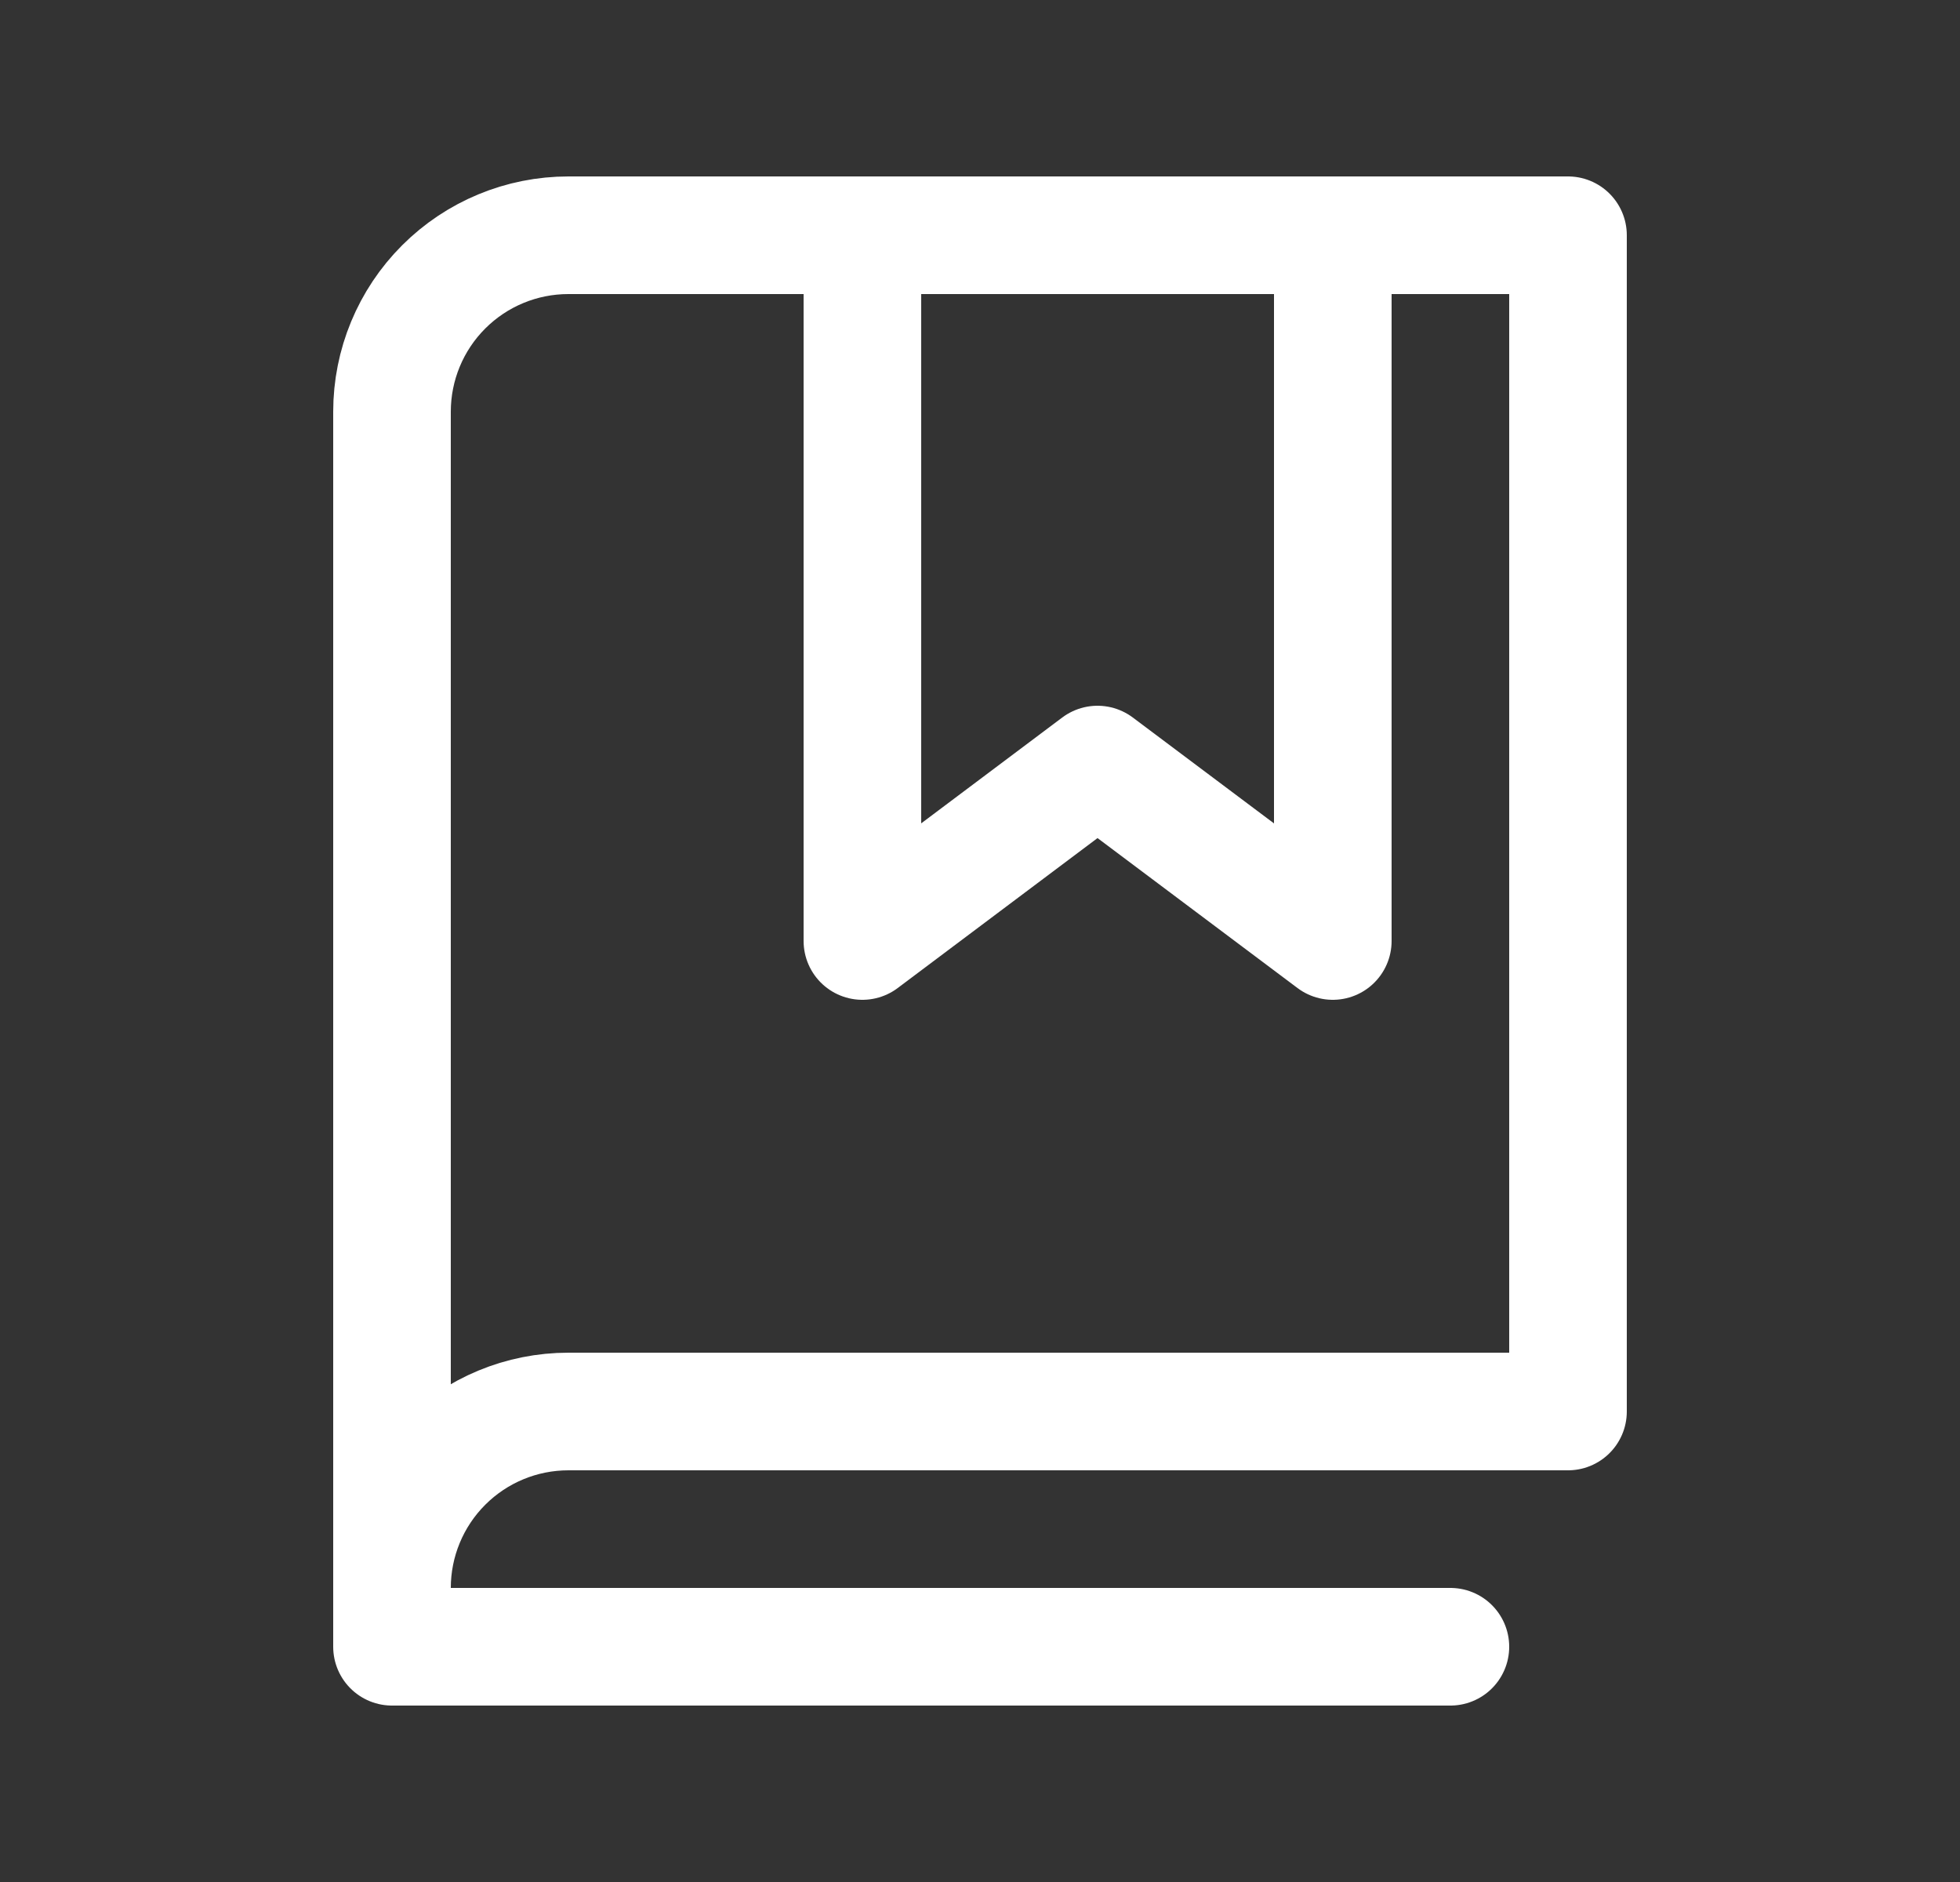
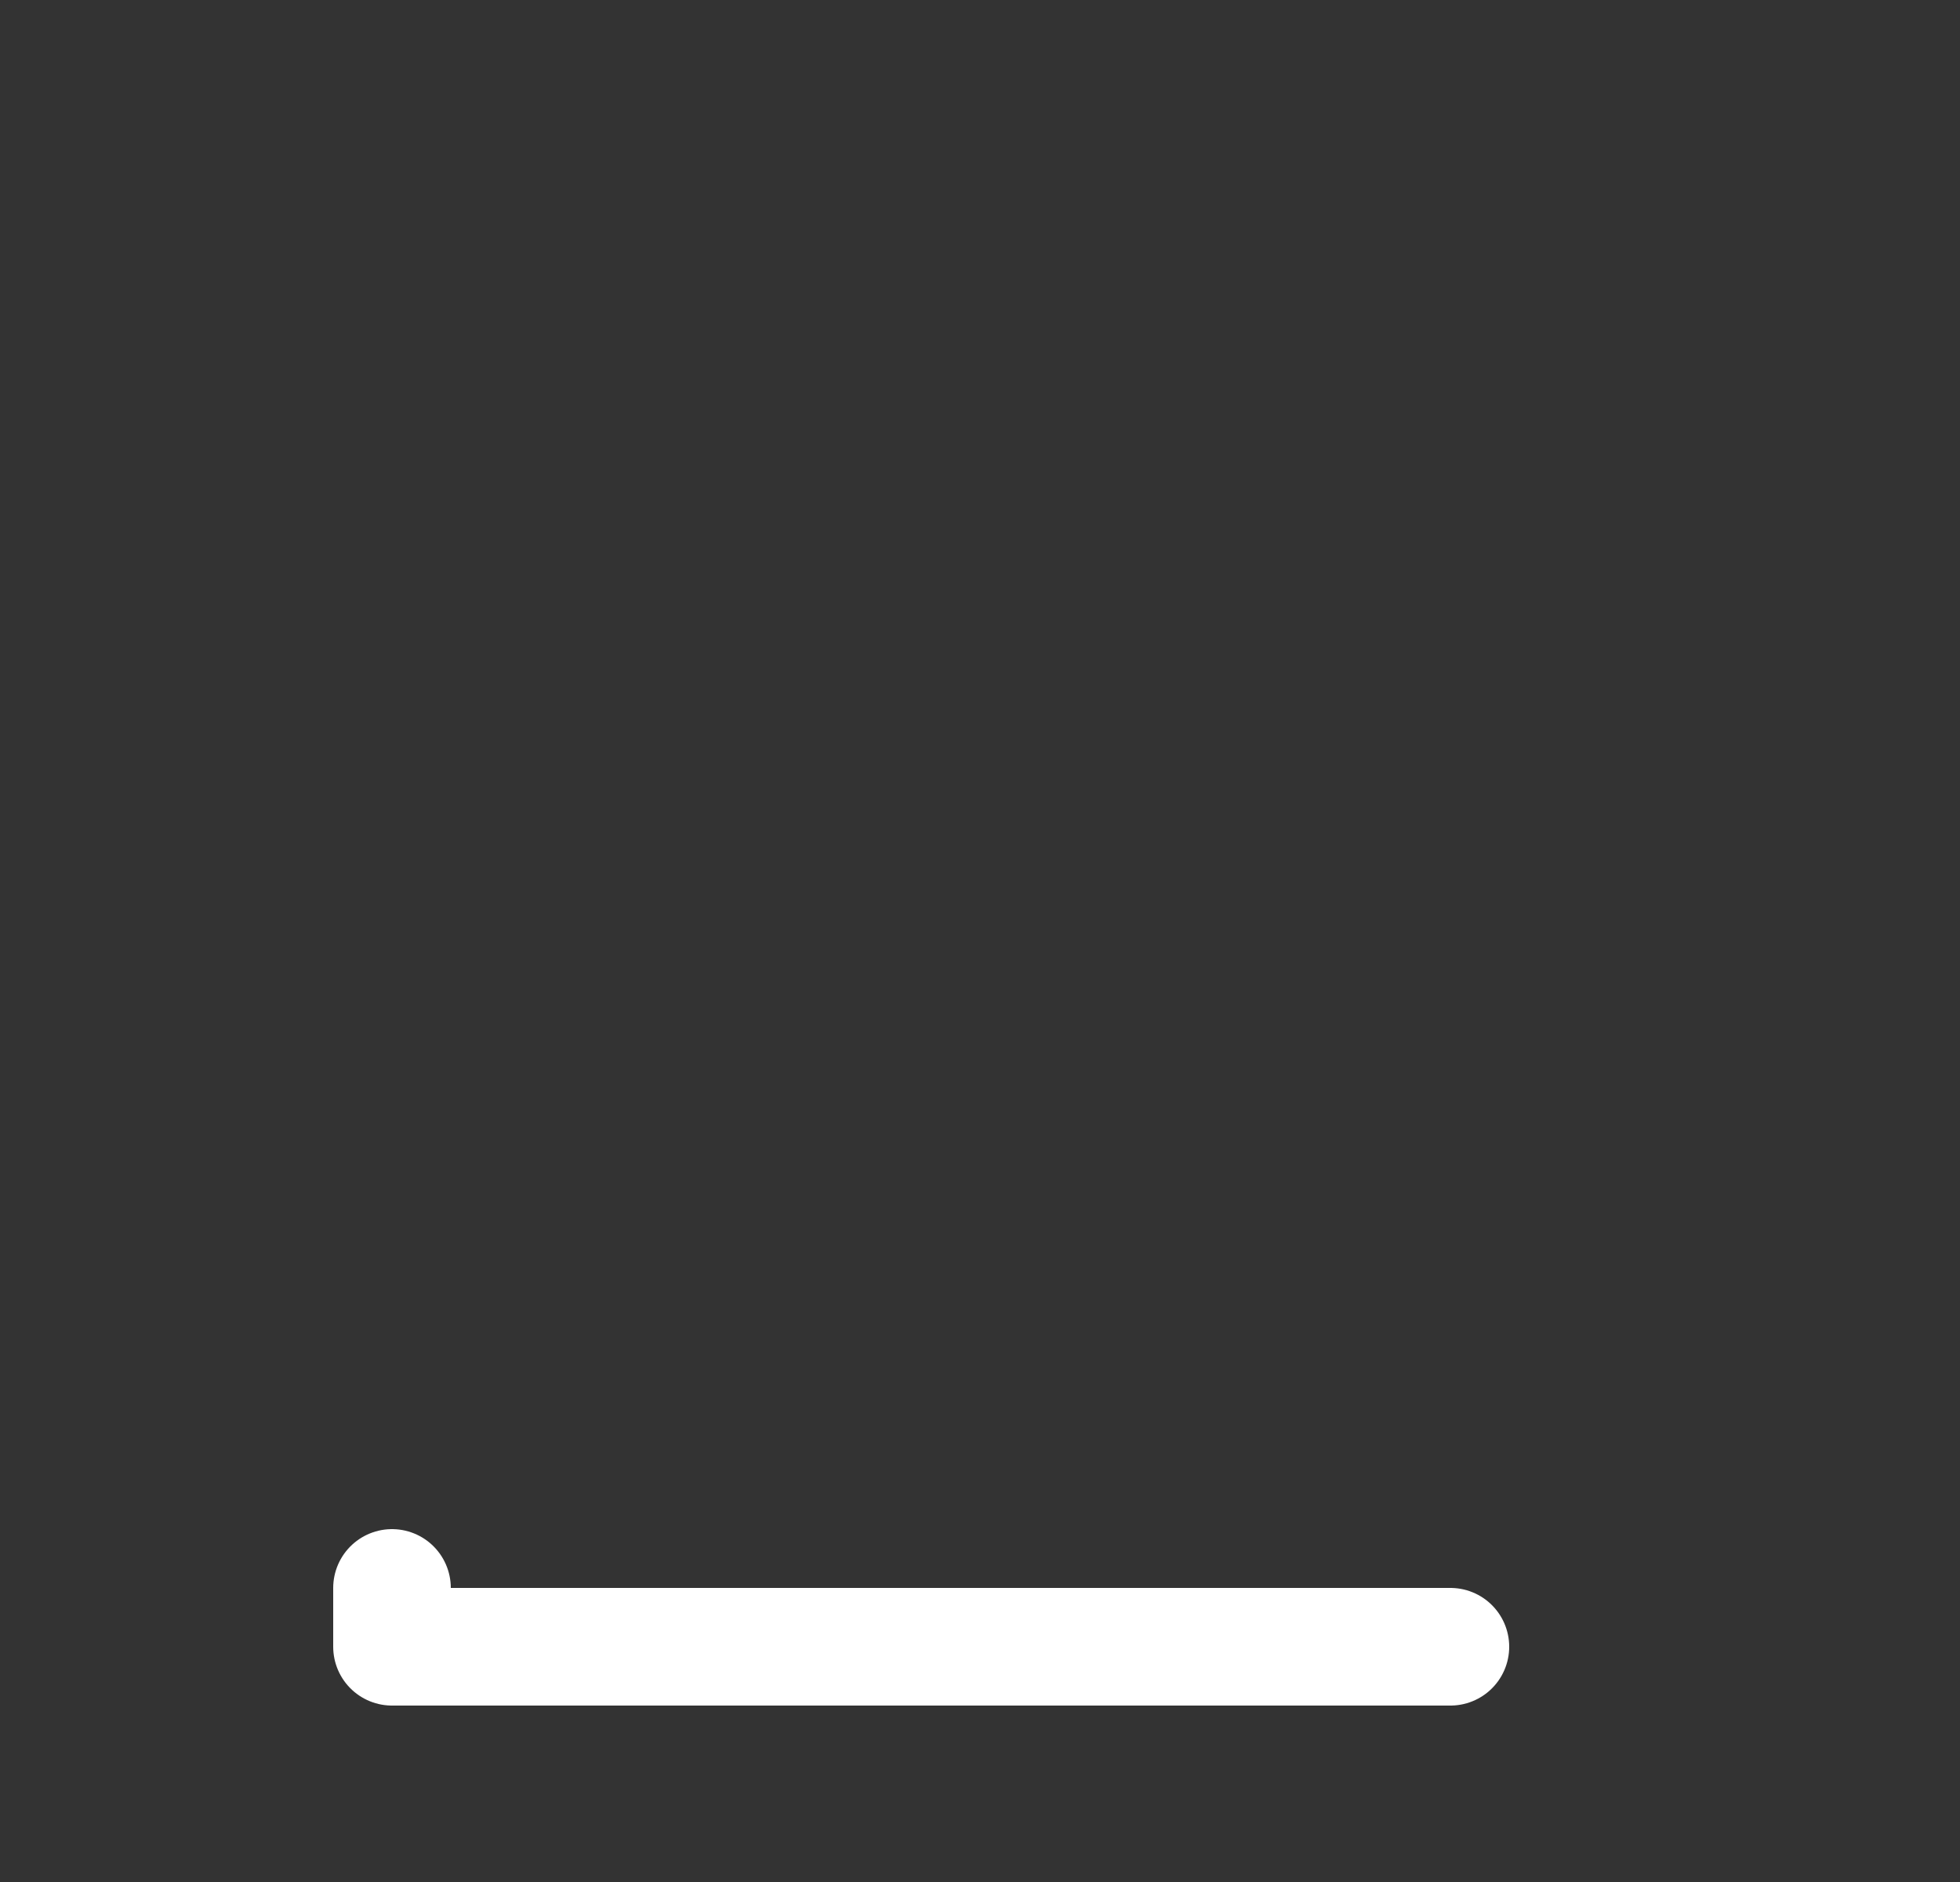
<svg xmlns="http://www.w3.org/2000/svg" width="25" height="24" viewBox="0 0 25 24" fill="none">
  <rect x="0" y="0" width="25" height="24" fill="#333333" stroke="none" />
-   <path d="M17 3V12L13.999 9.75L11 12V3" stroke="#fff" stroke-width="1.5" stroke-linecap="round" stroke-linejoin="round" />
-   <path d="M5 20.25C5 19.653 5.237 19.081 5.659 18.659C6.081 18.237 6.653 18 7.25 18H20V3H7.25C6.653 3 6.081 3.237 5.659 3.659C5.237 4.081 5 4.653 5 5.25V20.25Z" stroke="#fff" stroke-width="1.5" stroke-linecap="round" stroke-linejoin="round" />
  <path d="M5 20.25V21H18.5" stroke="#fff" stroke-width="1.5" stroke-linecap="round" stroke-linejoin="round" />
</svg>